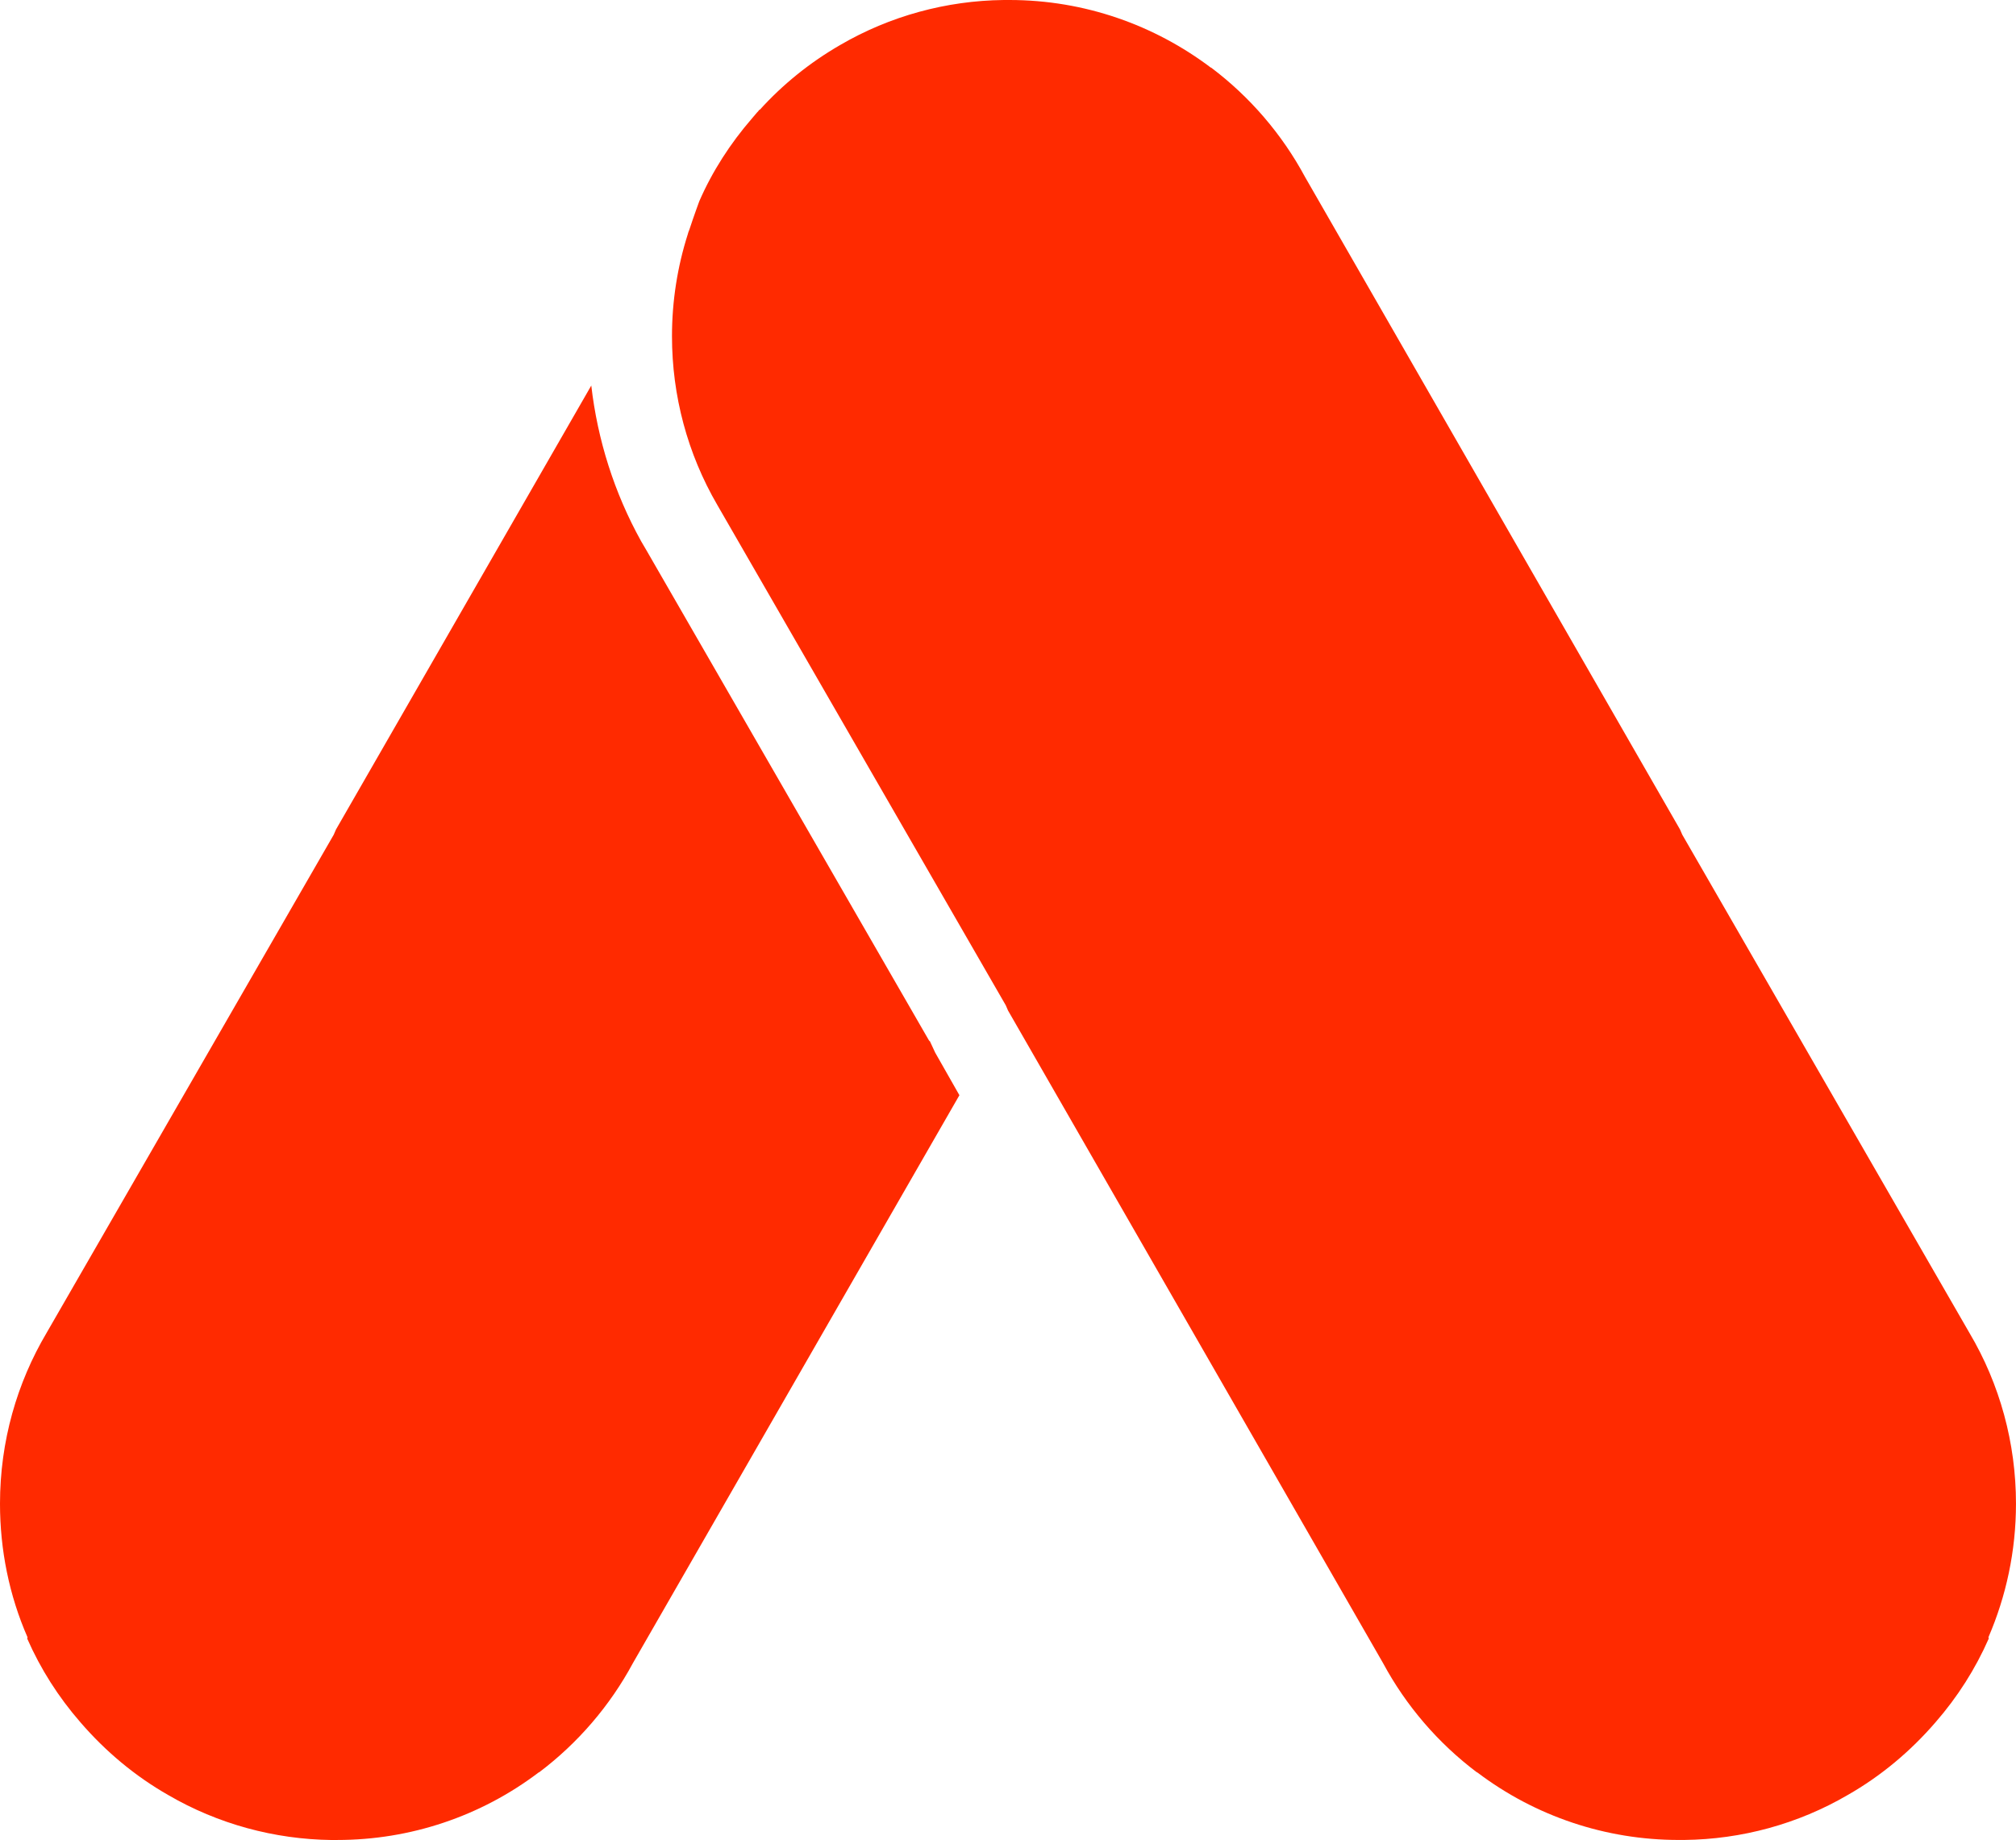
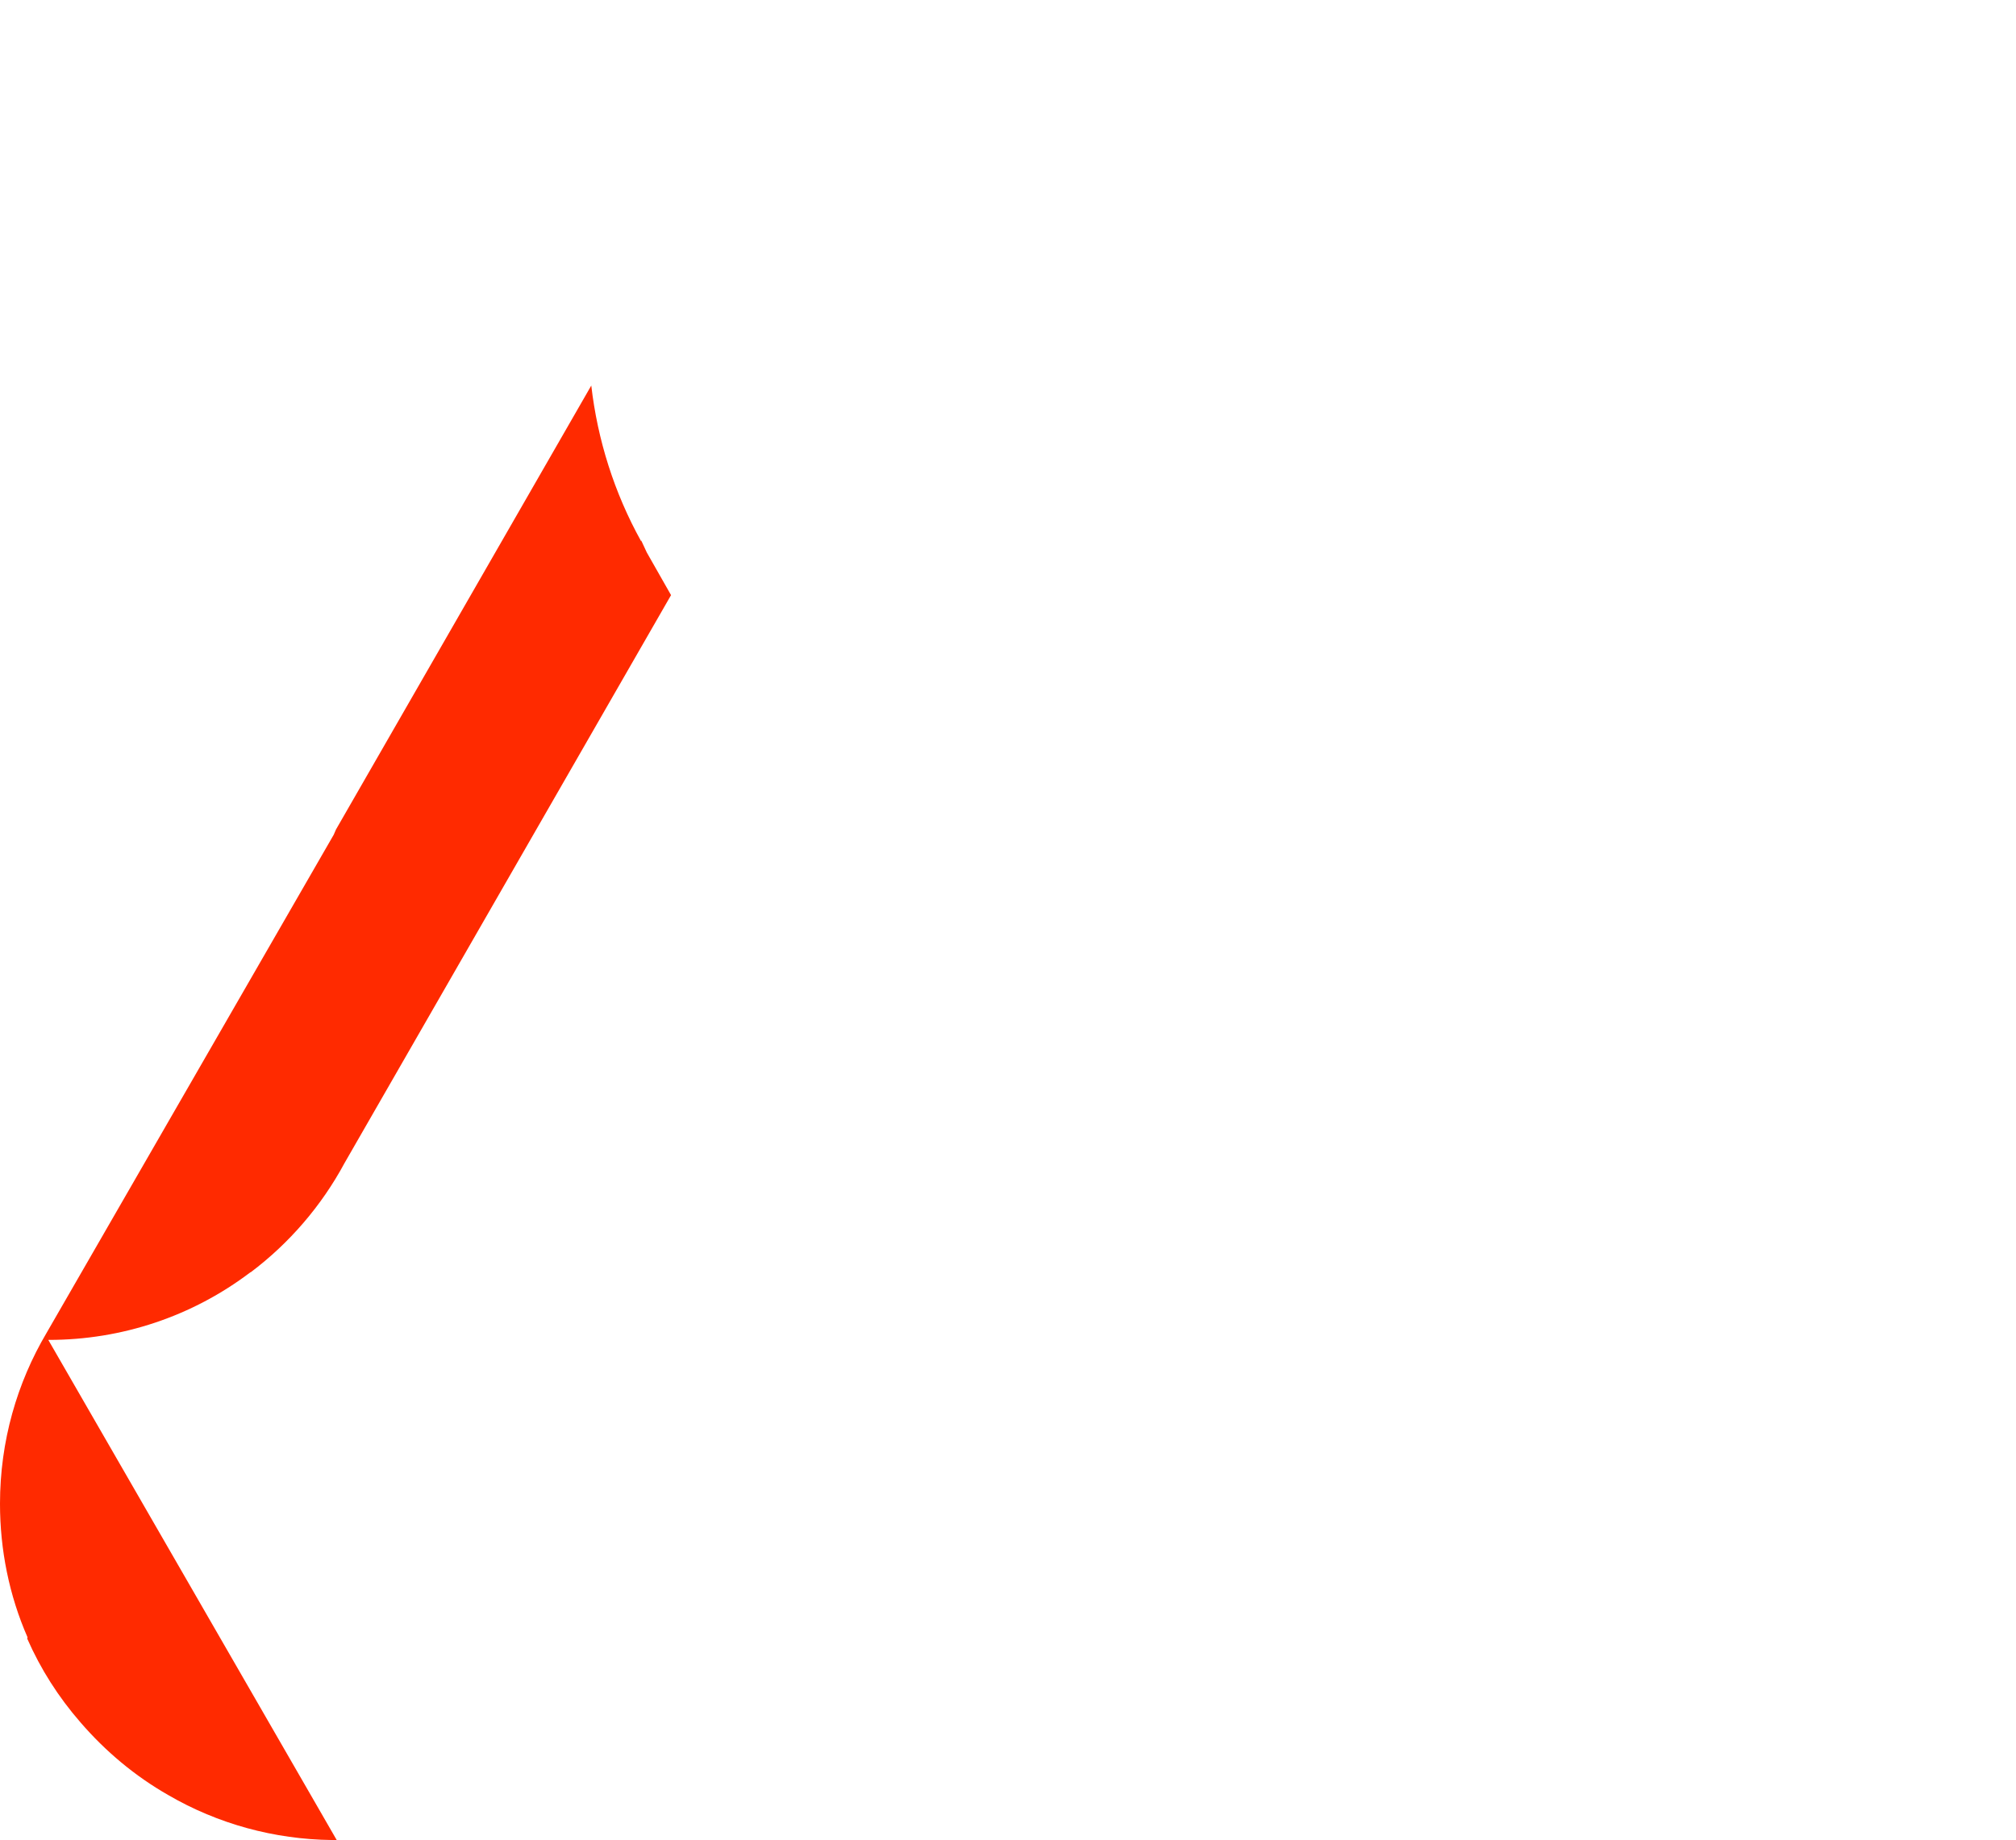
<svg xmlns="http://www.w3.org/2000/svg" id="Capa_1" data-name="Capa 1" viewBox="0 0 1051.7 960">
  <defs>
    <style>
      .cls-1 {
        fill: #ff2a00;
      }
    </style>
  </defs>
-   <path class="cls-1" d="m525.52,0h1.05C565.92,0,602.4,13.18,631.65,35.27h.16c20.21,15.22,36.98,34.74,48.94,56.96l195.66,340.51,1.18,2.73,149.78,259.88c15.94,26.85,24.32,57.68,24.32,89.17,0,24.68-5.13,48.28-14.36,69.68l.16.69c-7,15.91-16.27,30.47-27.74,43.65-13.02,15.09-28.4,28.04-45.88,38-25.87,15.09-55.32,23.11-85.23,23.43h-2.93c-38,0-74.81-12.33-105.08-35.27h-.16c-20.21-15.22-36.98-34.74-48.94-56.96l-195.66-340.51-1.18-2.73-150.5-261.07c-15.55-26.72-23.63-57.03-23.63-87.99,0-18.5,2.89-36.45,8.25-53.25l.3-1.05.53-1.35c2.23-6.84,5.13-14.72,5.13-14.72,6.84-15.74,16.27-30.27,27.38-43.12l2.76-3.25.66-.69v-.16h.16l.36-.53.36-.13c11.8-13.02,25.87-24.49,41.94-33.76C464.26,8.35,493.71.33,523.62,0h1.91Z" />
-   <path class="cls-1" d="m175.65,960h-2.6c-29.94-.36-59.39-8.38-85.23-23.43-17.49-9.96-32.87-22.91-45.88-38-11.47-13.18-20.74-27.74-27.74-43.65l.16-.69c-9.6-21.92-14.36-45.72-14.36-69.68,0-32.7,8.91-63.14,24.32-89.17l149.78-259.88,1.18-2.73,133.18-231.62c3.25,28.23,11.96,55.97,26.03,81.28l2.53,4.31,147.9,256.6v-.49l2.93,6.31,12.65,22.25-170.35,296.34c-11.96,22.22-28.76,41.77-48.94,56.96h-.16c-30.27,22.97-67.08,35.27-105.08,35.27l-.33.03Z" />
+   <path class="cls-1" d="m175.65,960h-2.6c-29.94-.36-59.39-8.38-85.23-23.43-17.49-9.96-32.87-22.91-45.88-38-11.47-13.18-20.74-27.74-27.74-43.65l.16-.69c-9.6-21.92-14.36-45.72-14.36-69.68,0-32.7,8.91-63.14,24.32-89.17l149.78-259.88,1.18-2.73,133.18-231.62c3.25,28.23,11.96,55.97,26.03,81.28v-.49l2.93,6.31,12.65,22.25-170.35,296.34c-11.96,22.22-28.76,41.77-48.94,56.96h-.16c-30.27,22.97-67.08,35.27-105.08,35.27l-.33.03Z" />
</svg>